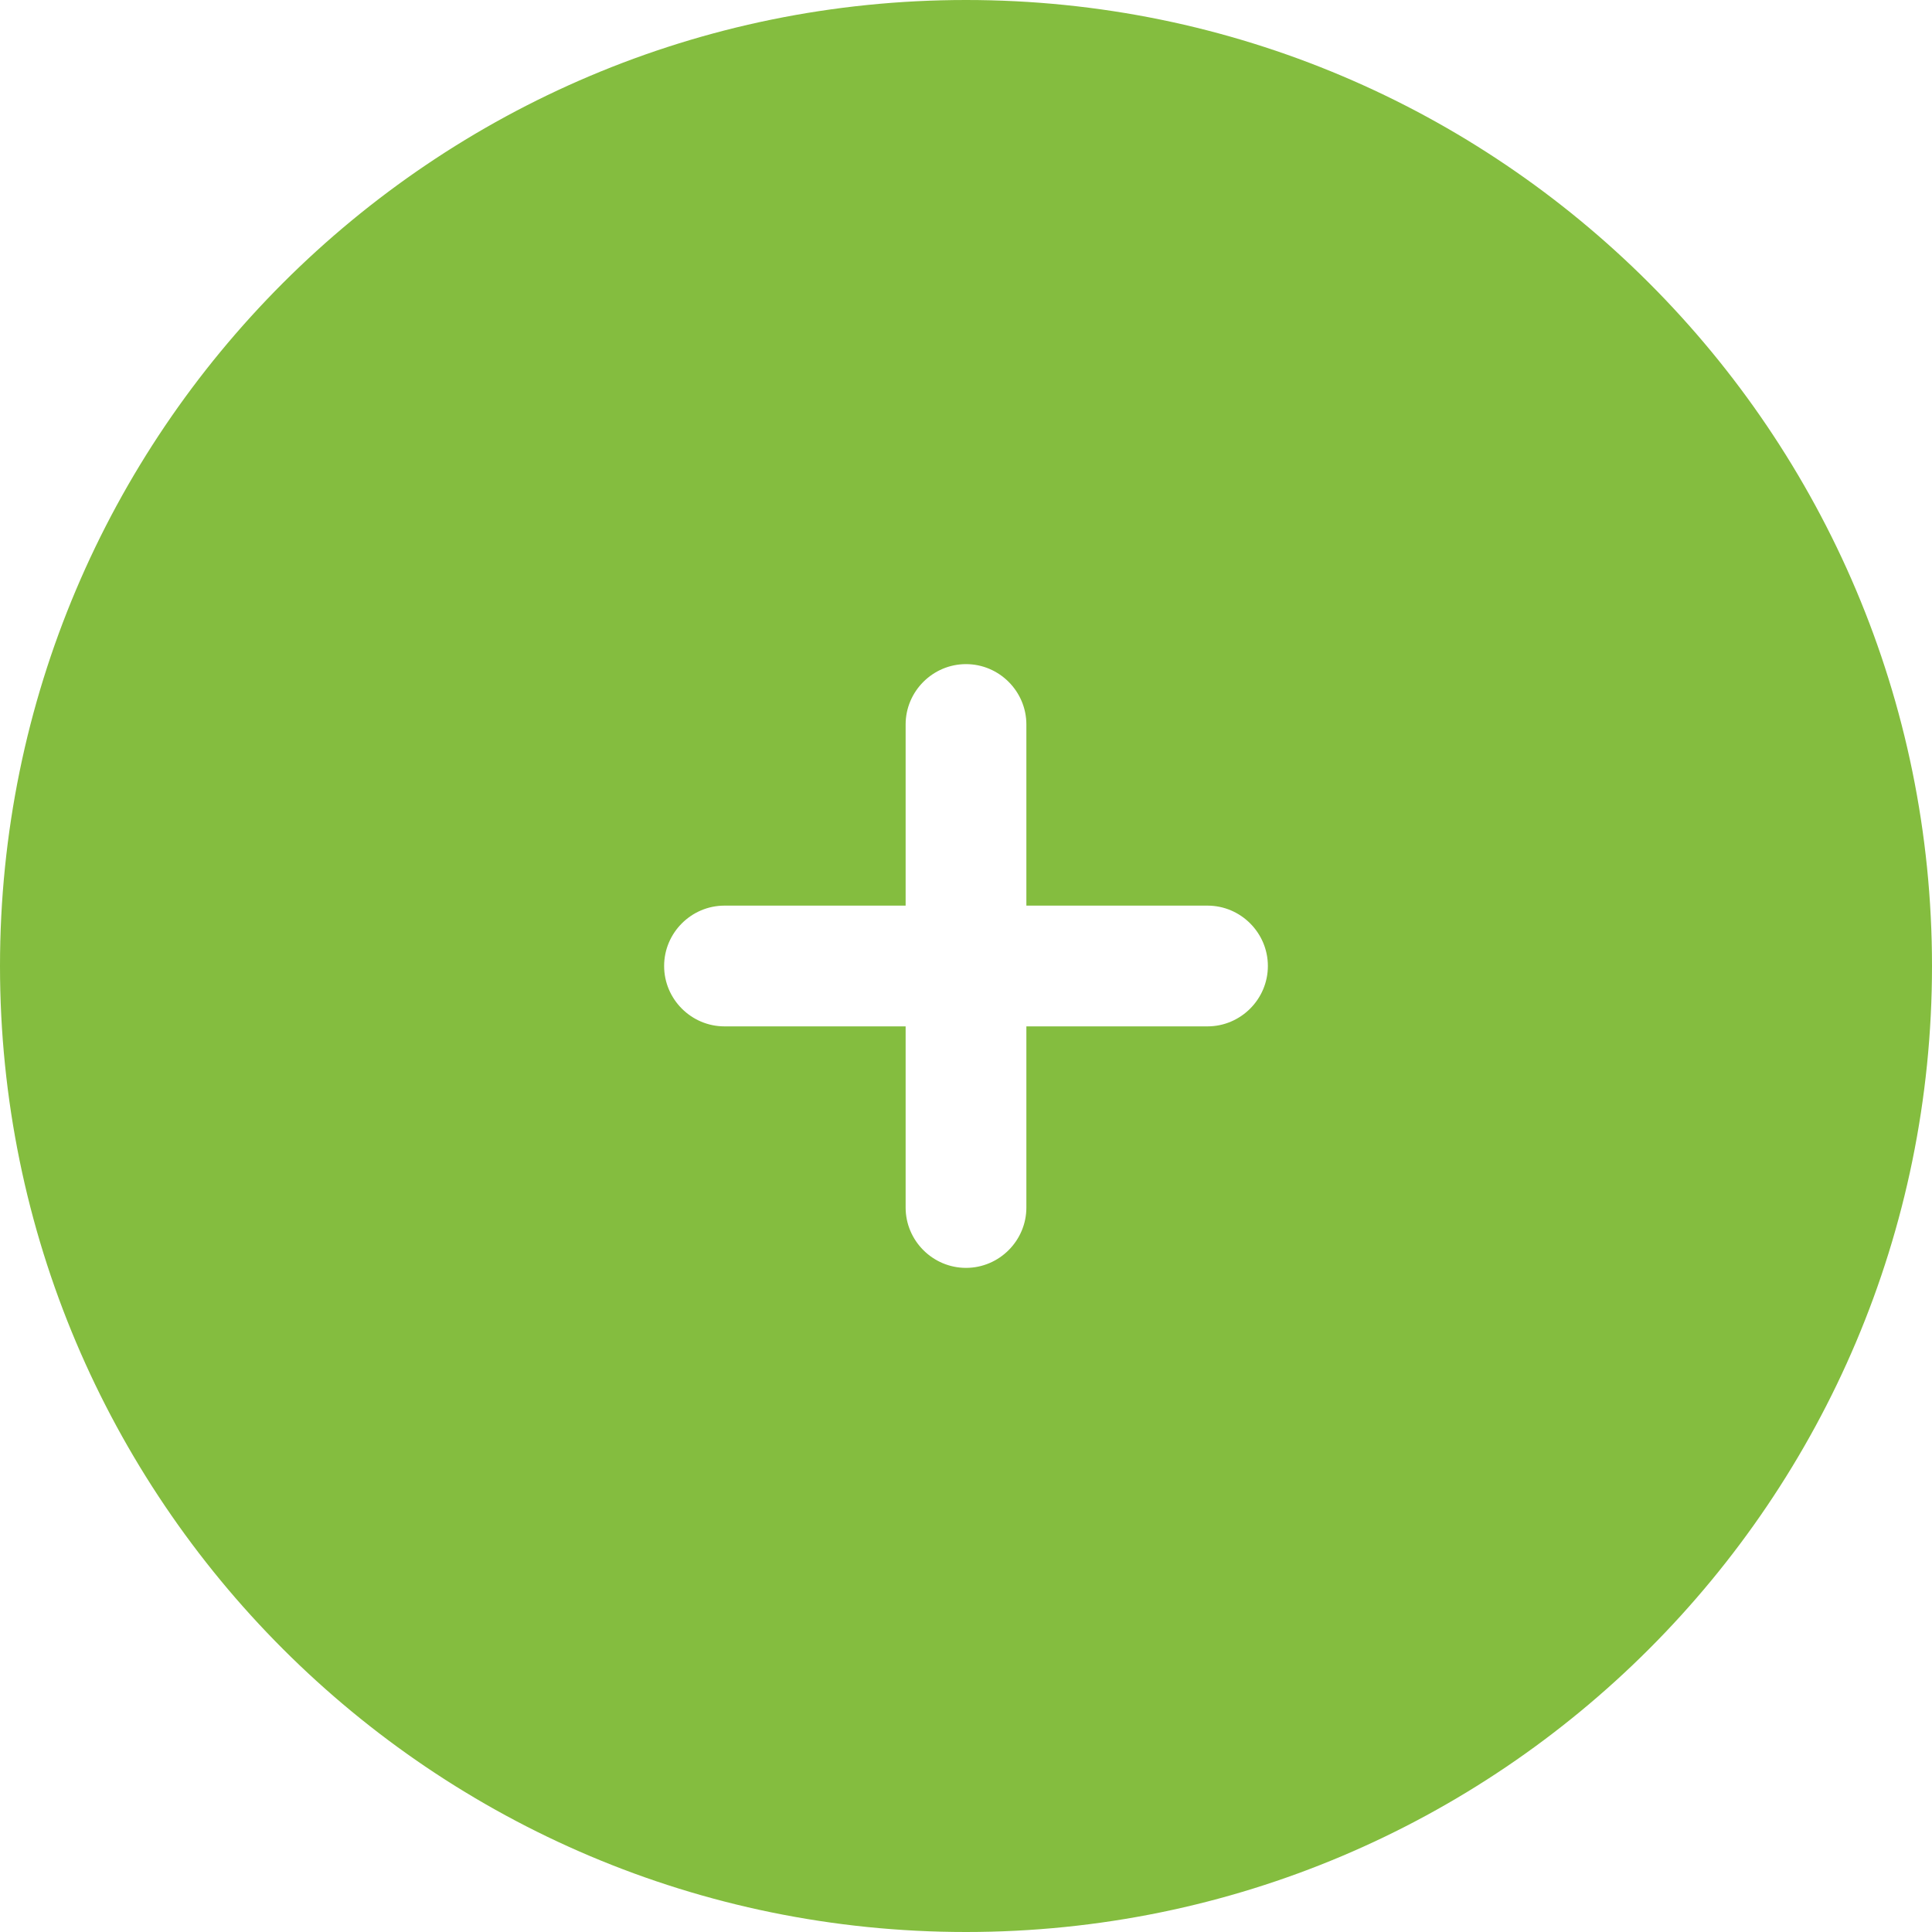
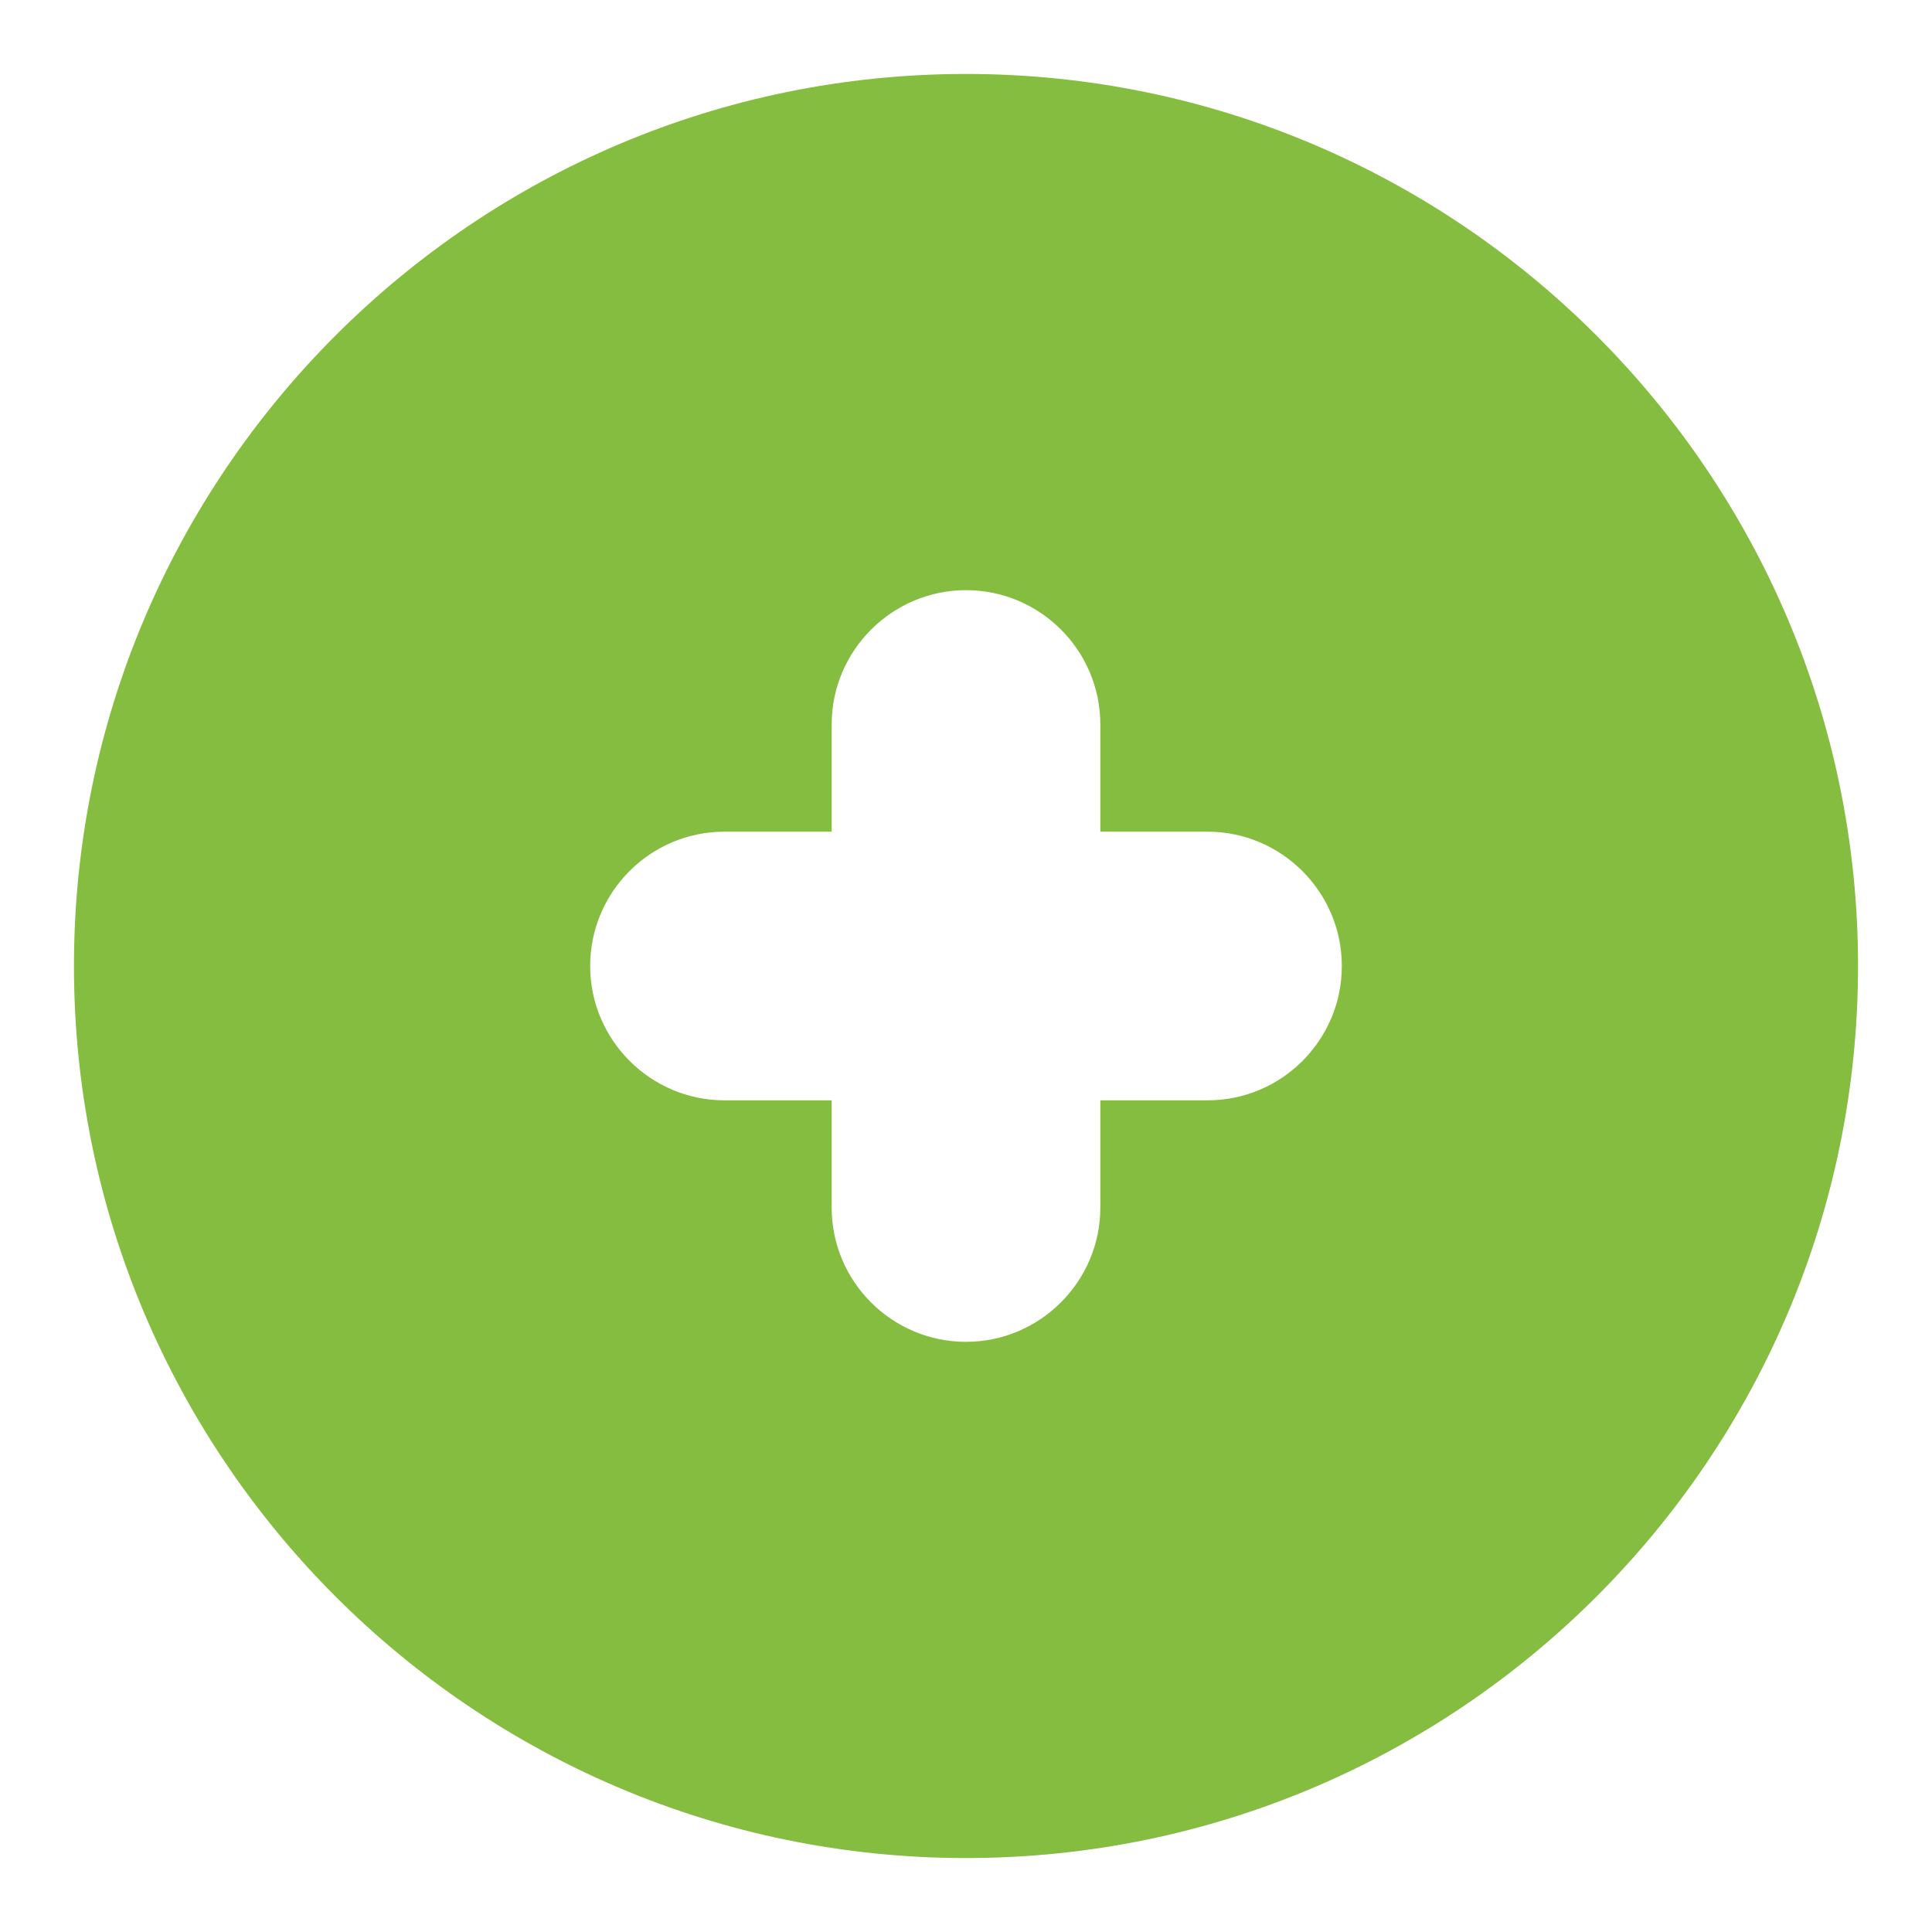
<svg xmlns="http://www.w3.org/2000/svg" id="Ebene_1" viewBox="0 0 64 64">
  <defs>
    <style>.cls-1{fill:#84bd3f;}</style>
  </defs>
  <path class="cls-1" d="M32,61.55c-16.29,0-29.55-13.25-29.55-29.55S15.71,2.45,32,2.45s29.55,13.25,29.55,29.55-13.25,29.55-29.55,29.55Zm-4.45-21.55c0,2.46,2,4.45,4.45,4.45s4.45-2,4.45-4.45v-3.55h3.55c2.46,0,4.45-2,4.45-4.45s-2-4.45-4.45-4.45h-3.55v-3.55c0-2.46-2-4.45-4.45-4.45s-4.45,2-4.45,4.45v3.55h-3.55c-2.46,0-4.45,2-4.45,4.45s2,4.45,4.45,4.45h3.55v3.55Z" />
-   <path class="cls-1" d="M32,4.91c14.94,0,27.09,12.15,27.09,27.09s-12.15,27.09-27.09,27.09S4.91,46.94,4.91,32,17.06,4.91,32,4.91m-6.91,20.18h-1.09c-3.81,0-6.91,3.1-6.91,6.91s3.1,6.91,6.91,6.91h1.09v1.09c0,3.81,3.1,6.91,6.91,6.91s6.91-3.1,6.91-6.91v-1.09h1.09c3.81,0,6.91-3.1,6.91-6.91s-3.1-6.91-6.91-6.91h-1.09v-1.09c0-3.81-3.1-6.91-6.91-6.91s-6.91,3.1-6.91,6.91v1.09M32,0C14.33,0,0,14.33,0,32s14.33,32,32,32,32-14.33,32-32S49.67,0,32,0h0Zm-8,34c-1.1,0-2-.9-2-2s.9-2,2-2h6v-6c0-1.1,.9-2,2-2s2,.9,2,2v6h6c1.1,0,2,.9,2,2s-.9,2-2,2h-6v6c0,1.1-.9,2-2,2s-2-.9-2-2v-6h-6Z" />
</svg>